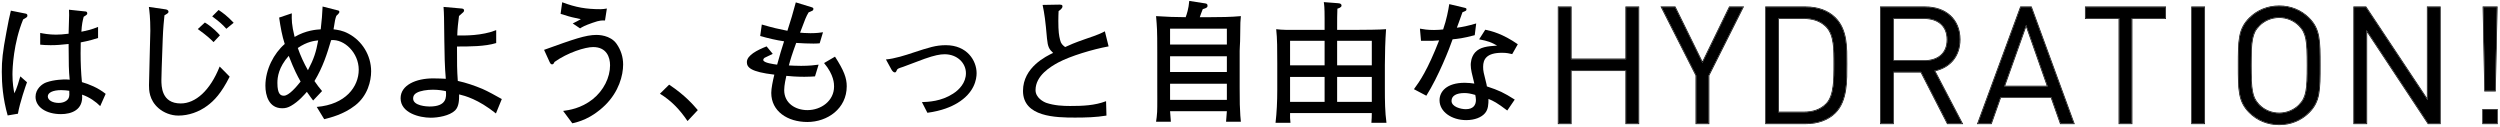
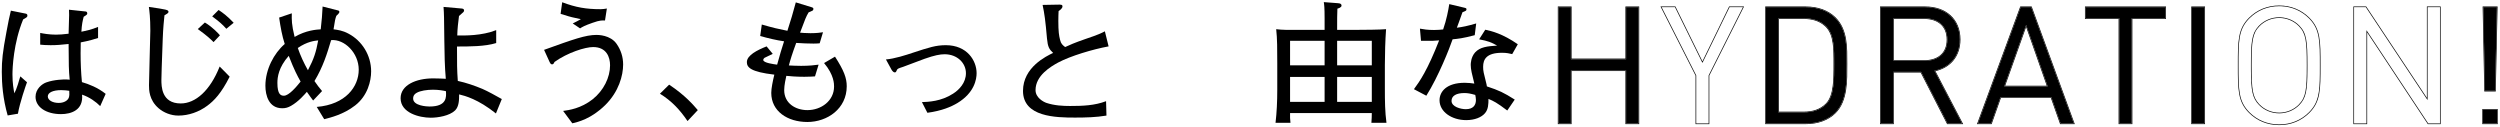
<svg xmlns="http://www.w3.org/2000/svg" width="750" height="38" viewBox="0 0 750 38" fill="none">
  <path d="M455.34 13.275L453.66 16.235C452.86 16.035 451.98 15.835 450.62 15.835C445.98 15.835 444.94 17.755 444.94 20.035C444.94 21.315 445.06 21.715 445.98 25.395C445.98 25.435 446.02 25.835 446.06 25.915C449.78 27.155 451.06 27.755 454.42 29.875L452.18 33.155C449.06 30.795 448.1 30.315 446.54 29.675C446.54 31.195 446.5 32.795 445.5 33.955C444.46 35.195 442.42 36.035 439.86 36.035C435.54 36.035 431.86 33.555 431.86 30.075C431.86 27.475 433.98 24.835 439.42 24.835C440.54 24.835 441.34 24.955 442.3 25.075C441.58 22.195 441.22 20.795 441.22 19.475C441.22 19.075 441.26 17.155 442.54 15.715C444.02 14.115 446.14 13.875 449.14 13.675C447.34 12.675 446.46 12.315 443.74 11.795L445.58 8.915C447.5 9.315 450.78 10.115 455.34 13.275ZM442.78 29.995C442.78 29.555 442.66 28.795 442.58 28.475C441.02 28.035 440.26 27.915 439.3 27.915C436.94 27.915 435.46 28.715 435.46 30.275C435.46 32.035 438.22 32.755 439.74 32.755C441.94 32.755 442.78 31.555 442.78 29.995ZM442.86 7.035L442.42 10.555C438.82 11.515 437.34 11.635 435.78 11.795C434.86 14.475 431.58 22.875 427.9 28.715L424.18 26.755C425.9 24.435 428.26 21.035 431.74 12.115C430.3 12.235 430.1 12.275 426.3 12.235L425.98 8.595C427.1 8.795 428.18 8.995 430.22 8.995C431.34 8.995 432.1 8.915 432.94 8.835C433.98 5.875 434.5 3.035 434.78 1.235L438.98 2.235C439.86 2.435 439.94 2.475 439.94 2.795C439.94 3.195 439.82 3.235 438.74 3.675C437.7 6.635 437.5 7.115 437.06 8.315C438.9 8.075 440.06 7.835 442.86 7.035Z" fill="black" />
  <path d="M415.94 36.835H411.42C411.5 36.315 411.54 34.475 411.54 33.915H387.02C386.98 34.915 387.02 35.875 387.14 36.835H382.66C383.02 33.795 383.18 30.475 383.18 26.995V19.035C383.18 14.755 383.18 11.675 382.86 8.755C383.7 8.835 384.5 8.955 385.74 8.955H392.18H397.38V5.475C397.38 2.195 397.26 1.435 397.14 0.635L401.34 0.955C402.1 0.995 402.46 1.195 402.46 1.675C402.46 2.275 401.46 2.515 401.22 2.595C401.14 5.035 401.14 5.075 401.14 8.955H407.26C409.18 8.955 414.06 8.915 415.82 8.755C415.58 12.075 415.46 16.195 415.46 19.555V26.675C415.46 30.195 415.5 33.675 415.94 36.835ZM411.54 19.595V12.235H401.14V19.595H411.54ZM411.54 30.555V23.075H401.14V30.555H411.54ZM397.38 19.595V12.235H387.02V19.595H397.38ZM397.38 30.555V23.075H387.02V30.555H397.38Z" fill="black" />
-   <path d="M372.26 36.515H367.82C367.9 35.755 367.98 34.795 368.06 33.355H351.02C351.22 36.075 351.26 36.355 351.26 36.515H346.82C346.94 35.555 347.1 34.755 347.14 33.595C347.22 32.395 347.18 27.035 347.18 25.915V15.715C347.18 8.475 347.1 8.355 346.82 4.835C351.06 5.075 351.54 5.115 355.7 5.155C356.02 4.315 356.58 2.675 356.78 0.275L361.42 0.995C361.9 1.075 362.26 1.115 362.26 1.715C362.26 1.995 362.18 2.195 361.78 2.395C361.62 2.475 360.98 2.715 360.82 2.755C360.3 4.115 360.22 4.275 359.94 5.155H362.94C365.86 5.155 369.42 5.115 372.26 4.835C372.14 6.195 372.06 6.835 372.06 10.515C372.06 11.435 372.02 13.315 371.94 14.195C371.9 14.595 371.9 14.995 371.9 15.275V26.235C371.9 27.915 371.9 29.995 371.94 31.315C372.06 34.515 372.14 35.355 372.26 36.515ZM368.06 21.595V16.875H351.02V21.595H368.06ZM368.06 13.355V8.595H351.02V13.355H368.06ZM368.06 29.955V25.115H351.02V29.955H368.06Z" fill="black" />
  <path d="M332.58 13.915C327.78 14.795 321.14 16.795 317.46 18.755C315.26 19.955 310.66 22.635 310.66 27.035C310.66 29.315 313.02 30.555 313.94 30.875C316.34 31.675 318.9 31.795 321.02 31.795C324.7 31.795 328.38 31.675 331.82 30.355L331.94 34.675C328.82 35.195 325.66 35.275 322.5 35.275C316.78 35.275 306.9 35.115 306.9 27.275C306.9 20.155 313.94 16.835 315.94 15.875C314.74 14.755 314.34 14.075 314.1 11.595C313.62 6.075 313.34 4.115 312.78 1.475L317.18 1.395C318.38 1.355 318.74 1.395 318.74 1.915C318.74 2.515 318.02 3.035 317.58 3.315C317.54 4.155 317.5 5.035 317.5 6.235C317.5 9.515 317.7 10.675 318.02 11.955C318.3 13.155 318.78 13.515 319.54 14.115C320.82 13.515 322.34 12.835 325.7 11.675C329.54 10.395 330.46 9.915 331.46 9.395L332.58 13.915Z" fill="black" />
  <path d="M292.98 21.955C292.98 23.715 292.38 27.795 287.22 30.915C285.34 32.035 282.58 33.235 278.22 33.835L276.58 30.635C278.54 30.555 282.3 30.435 285.9 28.115C287.74 26.955 289.78 24.835 289.78 21.955C289.78 18.915 287.18 16.275 283.38 16.275C282.02 16.275 280.34 16.595 277.38 17.635C276.46 17.955 271.98 19.675 270.98 20.035C269.42 20.555 269.26 20.595 269.06 21.035C268.78 21.635 268.74 21.715 268.42 21.715C267.9 21.715 267.46 20.915 267.42 20.835L265.78 17.835C268.3 17.635 271.82 16.515 273.94 15.795C278.7 14.235 280.78 13.555 283.74 13.555C290.14 13.555 292.98 18.195 292.98 21.955Z" fill="black" />
  <path d="M254.02 25.875C254.02 32.595 248.22 36.595 242.22 36.595C236.22 36.595 231.38 33.355 231.38 27.875C231.38 26.515 231.82 24.355 232.3 22.395C225.14 21.555 224.06 20.195 224.06 18.635C224.06 16.555 227.26 14.995 229.98 13.915L231.82 16.155C231.58 16.275 229.38 17.315 229.34 17.355C229.14 17.515 228.98 17.755 228.98 17.995C228.98 18.875 232.26 19.275 233.14 19.395C234.18 15.675 234.3 15.275 235.22 12.395C232.78 12.035 230.42 11.475 228.06 10.795L228.54 7.355C232.14 8.395 233.1 8.595 236.22 9.235C237.5 5.235 237.62 4.795 238.74 0.715L243.58 2.195C243.94 2.315 244.02 2.475 244.02 2.675C244.02 2.995 243.82 3.195 243.58 3.275C243.42 3.355 242.7 3.635 242.58 3.715C241.78 5.075 241.62 5.555 240.02 9.795C240.5 9.835 241.62 9.955 243.14 9.955C245.02 9.955 246.1 9.795 246.9 9.675L245.9 12.995C245.34 13.035 244.82 13.075 244.06 13.075C242.58 13.075 240.54 12.995 238.86 12.875C237.66 16.115 237.1 17.955 236.66 19.635C237.38 19.675 238.94 19.755 240.34 19.755C242.82 19.755 244.42 19.555 245.58 19.395L244.5 22.915C243.74 22.955 242.9 23.035 241.3 23.035C239.02 23.035 236.94 22.875 235.9 22.755C235.74 23.435 235.26 25.555 235.26 27.035C235.26 30.995 238.66 33.035 242.22 33.035C246.38 33.035 250.22 30.235 250.22 25.955C250.22 25.195 250.22 22.475 247.22 18.915L250.5 16.995C253.18 21.155 254.02 23.395 254.02 25.875Z" fill="black" />
  <path d="M209.34 33.035L206.26 36.315C203.9 32.835 201.42 30.235 197.98 28.115L200.74 25.395C205.62 28.635 208.02 31.515 209.34 33.035Z" fill="black" />
  <path d="M182.06 2.555L181.5 6.155C180.78 6.115 179.98 6.035 177.78 6.835C175.38 7.675 174.7 8.075 174.02 8.515L171.82 7.035C172.22 6.875 173.9 5.955 174.26 5.755C171.5 5.155 171.18 5.075 170.66 4.915C168.66 4.315 168.42 4.235 168.18 4.155L168.66 0.675C172.78 2.235 175.86 2.755 180.18 2.755C180.9 2.755 181.26 2.675 182.06 2.555ZM186.94 19.355C186.94 22.635 185.66 27.475 181.58 31.515C177.34 35.675 173.42 36.595 171.7 36.995L168.94 33.275C170.7 33.035 174.26 32.555 177.78 29.795C181.1 27.155 183.02 23.235 183.02 19.595C183.02 17.115 181.94 14.115 177.94 14.115C175.58 14.115 170.3 15.755 166.34 18.595C166.22 18.915 166.02 19.315 165.62 19.315C165.18 19.315 165.02 18.915 164.66 18.115L163.22 14.955C172.1 11.755 175.7 10.475 178.94 10.475C179.42 10.475 183.1 10.475 184.98 13.155C186.26 14.995 186.94 17.075 186.94 19.355Z" fill="black" />
  <path d="M150.54 29.715L148.78 34.035C143.42 29.755 139.54 28.755 137.74 28.315C137.74 29.995 137.7 31.955 136.54 33.115C134.86 34.755 131.38 35.315 129.22 35.315C125.82 35.315 120.18 33.875 120.18 29.475C120.18 25.515 124.82 23.515 129.94 23.515C131.42 23.515 133.02 23.595 133.74 23.635C133.42 20.075 133.34 16.035 133.3 12.195C133.22 5.075 133.22 4.315 133.06 2.075L138.5 2.555C138.78 2.595 139.22 2.635 139.22 3.155C139.22 3.515 139.06 3.635 137.7 4.795C137.46 6.675 137.22 8.635 137.18 10.635C139.42 10.675 144.54 10.755 148.86 9.035V12.915C145.54 13.955 140.78 13.955 137.1 13.955C137.1 19.315 137.1 20.875 137.34 24.275C139.9 24.835 142.34 25.675 144.74 26.675C146.38 27.395 148.62 28.635 150.54 29.715ZM133.78 27.355C132.9 27.155 131.58 26.915 129.86 26.915C128.02 26.915 126.14 27.235 125.1 27.795C124.62 28.035 123.94 28.515 123.94 29.555C123.94 31.755 128.06 31.955 128.86 31.955C134.14 31.955 133.9 29.035 133.78 27.355Z" fill="black" />
  <path d="M111.34 21.395C111.34 24.315 110.3 28.715 106.54 31.635C103.06 34.355 99.02 35.315 97.26 35.755L95.02 32.075C103.7 31.355 107.62 25.995 107.62 20.915C107.62 15.875 103.34 11.675 99.34 12.035C98.14 16.075 96.9 20.075 94.34 24.315C95.1 25.475 95.82 26.355 96.62 27.315L93.94 30.155C93.42 29.435 92.9 28.795 92.06 27.555C91.42 28.275 89.58 30.475 87.3 31.755C86.38 32.275 85.66 32.475 84.66 32.475C80.66 32.475 79.62 28.635 79.62 25.715C79.62 20.835 82.18 15.995 85.42 13.195C84.62 10.715 84.18 8.275 83.74 5.275L87.54 3.995C87.5 5.955 87.46 7.315 88.38 11.075C91.82 9.075 94.94 8.875 96.22 8.795C96.26 8.235 96.3 7.915 96.58 5.195C96.66 4.155 96.7 3.155 96.78 1.955L101.5 3.155C101.74 3.235 101.82 3.435 101.82 3.555C101.82 3.955 101.14 4.555 100.9 4.755C100.54 5.755 100.5 6.035 100.06 8.795C101.26 8.955 102.74 9.115 104.58 10.115C108.58 12.235 111.34 16.555 111.34 21.395ZM95.46 12.115C94.42 12.235 92.18 12.435 89.34 14.395C90.14 16.715 91.18 18.955 92.38 21.075C94.22 17.555 94.82 15.595 95.46 12.115ZM90.18 24.475C89.18 22.675 88.34 21.155 86.62 16.755C83.58 20.195 83.22 23.115 83.22 24.875C83.22 28.315 84.22 28.715 85.18 28.715C86.66 28.715 88.9 26.075 90.18 24.475Z" fill="black" />
-   <path d="M70.1 6.835L67.9 8.635C66.7 7.275 65.7 6.435 63.66 4.915L65.58 2.995C66.82 3.795 68.3 4.915 70.1 6.835ZM65.98 10.595L64.06 12.635C63.18 11.715 62.06 10.675 59.34 8.715L61.46 6.755C63.78 8.115 65.62 10.155 65.98 10.595ZM68.9 22.995C66.38 27.995 64.26 30.195 62.14 31.755C59.62 33.595 56.62 34.675 53.5 34.675C51.3 34.675 49.1 33.795 47.58 32.475C44.7 29.995 44.7 26.915 44.7 25.555C44.7 23.035 45.1 11.195 45.1 9.235C45.1 5.235 44.82 3.235 44.66 2.075L49.62 2.795C49.9 2.835 50.54 2.955 50.54 3.515C50.54 3.875 50.42 3.955 49.34 4.595C49.18 6.155 48.94 8.355 48.82 11.675C48.54 19.315 48.42 22.795 48.42 23.955C48.42 25.835 48.42 31.035 54.22 31.035C58.62 31.035 63.02 27.235 65.9 19.955L68.9 22.995Z" fill="black" />
+   <path d="M70.1 6.835L67.9 8.635C66.7 7.275 65.7 6.435 63.66 4.915L65.58 2.995C66.82 3.795 68.3 4.915 70.1 6.835ZM65.98 10.595L64.06 12.635C63.18 11.715 62.06 10.675 59.34 8.715L61.46 6.755C63.78 8.115 65.62 10.155 65.98 10.595ZM68.9 22.995C66.38 27.995 64.26 30.195 62.14 31.755C59.62 33.595 56.62 34.675 53.5 34.675C51.3 34.675 49.1 33.795 47.58 32.475C44.7 29.995 44.7 26.915 44.7 25.555C44.7 23.035 45.1 11.195 45.1 9.235C45.1 5.235 44.82 3.235 44.66 2.075C49.9 2.835 50.54 2.955 50.54 3.515C50.54 3.875 50.42 3.955 49.34 4.595C49.18 6.155 48.94 8.355 48.82 11.675C48.54 19.315 48.42 22.795 48.42 23.955C48.42 25.835 48.42 31.035 54.22 31.035C58.62 31.035 63.02 27.235 65.9 19.955L68.9 22.995Z" fill="black" />
  <path d="M31.7 28.155L30.06 31.835C28.86 30.595 26.82 29.115 24.62 28.395C25.06 32.995 21.42 34.235 18.3 34.235C13.78 34.235 10.66 32.075 10.66 29.035C10.66 26.675 12.62 25.155 13.9 24.715C16.34 23.835 19.3 23.835 19.66 23.835C20.26 23.835 20.54 23.875 20.9 23.915C20.62 20.755 20.62 19.795 20.58 13.195C18.22 13.435 17.14 13.555 15.18 13.555C13.74 13.555 12.82 13.475 12.06 13.395V9.875C12.98 10.075 14.78 10.395 16.78 10.395C17.82 10.395 18.94 10.315 20.58 10.115C20.58 9.435 20.7 5.515 20.74 4.515C20.74 3.835 20.74 3.595 20.7 2.915L25.58 3.435C25.74 3.435 26.18 3.475 26.18 3.995C26.18 4.355 26.06 4.435 25.1 5.035C24.78 6.315 24.54 7.275 24.42 9.515C25.58 9.275 27.54 8.875 29.42 8.075V11.395C26.66 12.315 24.54 12.635 24.22 12.715C24.22 13.075 24.18 15.755 24.18 15.995C24.18 18.795 24.3 21.835 24.58 24.635C26.66 25.235 29.34 26.275 31.7 28.155ZM20.78 27.235C20.18 27.155 19.38 27.035 18.38 27.035C15.86 27.035 14.34 27.795 14.34 28.915C14.34 30.075 15.78 30.875 17.62 30.875C19.06 30.875 20.22 30.275 20.62 29.355C20.86 28.755 20.82 28.115 20.78 27.235ZM8.22 4.635C8.22 5.115 8.1 5.155 6.94 5.835C4.02 12.955 3.74 20.475 3.74 22.315C3.74 25.035 4.06 26.675 4.3 27.995C4.66 27.275 4.98 26.595 5.38 25.275C5.86 23.595 5.94 23.435 6.1 22.915L8.1 24.675C7.78 25.515 5.9 30.915 5.38 34.115L2.3 34.635C0.86 29.595 0.54 25.035 0.54 21.555C0.54 18.115 0.78 15.715 1.94 9.555C2.46 6.715 2.82 4.995 3.26 3.195L7.66 4.075C7.94 4.115 8.22 4.275 8.22 4.635Z" fill="black" />
  <path d="M749.066 2.147L748.527 27.235H745.489L744.999 2.147H749.066ZM749.115 37.035H744.901V32.919H749.115V37.035Z" fill="black" />
-   <path d="M731.993 37.035H728.465L709.943 9.056V37.035H706.219V2.147H709.747L728.269 30.029V2.147H731.993V37.035Z" fill="black" />
-   <path d="M695.959 19.591C695.959 26.99 695.959 30.42 692.676 33.703C690.324 36.055 687.237 37.329 683.758 37.329C680.279 37.329 677.192 36.055 674.84 33.703C671.557 30.42 671.557 26.99 671.557 19.591C671.557 12.192 671.557 8.762 674.84 5.479C677.192 3.127 680.279 1.853 683.758 1.853C687.237 1.853 690.324 3.127 692.676 5.479C695.959 8.762 695.959 12.192 695.959 19.591ZM692.235 19.591C692.235 12.29 691.99 9.938 689.785 7.684C688.266 6.116 686.061 5.185 683.758 5.185C681.455 5.185 679.25 6.116 677.731 7.684C675.526 9.938 675.281 12.29 675.281 19.591C675.281 26.892 675.526 29.244 677.731 31.498C679.25 33.066 681.455 33.997 683.758 33.997C686.061 33.997 688.266 33.066 689.785 31.498C691.99 29.244 692.235 26.892 692.235 19.591Z" fill="black" />
  <path d="M661.305 37.035H657.581V2.147H661.305V37.035Z" fill="black" />
  <path d="M649.601 5.479H639.507V37.035H635.783V5.479H625.689V2.147H649.601V5.479Z" fill="black" />
  <path d="M622.145 37.035H618.176L615.383 29.146H600.144L597.351 37.035H593.382L606.22 2.147H609.356L622.145 37.035ZM614.305 25.913L607.837 7.488L601.271 25.913H614.305Z" fill="black" />
  <path d="M588.617 37.035H584.256L576.318 21.552H567.939V37.035H564.215V2.147H577.592C583.668 2.147 587.931 5.822 587.931 11.85C587.931 16.945 584.844 20.277 580.336 21.209L588.617 37.035ZM584.207 11.899C584.207 7.635 581.316 5.479 577.249 5.479H567.939V18.268H577.249C581.316 18.268 584.207 16.162 584.207 11.899Z" fill="black" />
  <path d="M553.981 19.2C553.981 24.05 554.177 30.175 550.551 33.801C548.444 35.908 545.357 37.035 541.731 37.035H529.775V2.147H541.731C545.357 2.147 548.444 3.274 550.551 5.381C554.177 9.007 553.981 14.348 553.981 19.2ZM550.257 19.2C550.257 14.937 550.355 10.527 547.954 8.027C546.141 6.165 543.789 5.479 541.094 5.479H533.499V33.703H541.094C543.789 33.703 546.141 33.017 547.954 31.155C550.355 28.657 550.257 23.462 550.257 19.2Z" fill="black" />
-   <path d="M522.882 2.147L512.592 22.63V37.035H508.868V22.63L498.48 2.147H502.498L510.73 18.857L518.864 2.147H522.882Z" fill="black" />
  <path d="M491.557 37.035H487.833V21.11H471.271V37.035H467.547V2.147H471.271V17.779H487.833V2.147H491.557V37.035Z" fill="black" />
  <path d="M749.115 32.919H744.9V37.035H749.115V32.919ZM749.271 1.948L749.266 2.152L748.727 27.239L748.723 27.436H745.293L744.795 1.948H749.271ZM744.999 2.148L745.489 27.236H748.526L749.065 2.148H744.999ZM749.314 37.236H744.701V32.719H749.314V37.236Z" fill="black" />
  <path d="M731.993 2.148H728.27V30.029L709.747 2.148H706.219V37.035H709.943V9.057L728.465 37.035H731.993V2.148ZM732.193 37.236H728.357L710.144 9.721V37.236H706.02V1.948H709.854L709.914 2.036L728.069 29.366V1.948H732.193V37.236Z" fill="black" />
  <path d="M695.959 19.591C695.959 12.424 695.959 8.98 692.975 5.787L692.676 5.48C690.471 3.275 687.62 2.017 684.405 1.868L683.758 1.854C680.279 1.854 677.192 3.128 674.84 5.48L674.542 5.787C671.557 8.98 671.557 12.423 671.557 19.591C671.557 26.99 671.557 30.42 674.84 33.703C677.192 36.055 680.279 37.329 683.758 37.329C687.237 37.329 690.324 36.055 692.676 33.703C695.548 30.831 695.907 27.846 695.952 22.188L695.959 19.591ZM692.035 19.591C692.035 15.937 691.973 13.543 691.641 11.783C691.311 10.037 690.715 8.922 689.642 7.824V7.823C688.161 6.296 686.008 5.385 683.758 5.385C681.507 5.385 679.355 6.296 677.875 7.823L677.874 7.824C676.801 8.922 676.206 10.037 675.876 11.783C675.543 13.543 675.481 15.937 675.481 19.591C675.481 23.245 675.543 25.64 675.876 27.401C676.185 29.037 676.728 30.12 677.679 31.153L677.874 31.359L677.875 31.36C679.355 32.887 681.507 33.797 683.758 33.797V33.997C681.455 33.997 679.25 33.066 677.731 31.498C675.664 29.385 675.319 27.186 675.284 20.904L675.281 19.591C675.281 12.518 675.511 10.09 677.53 7.896L677.731 7.685C679.25 6.117 681.455 5.186 683.758 5.186L684.188 5.197C686.334 5.305 688.361 6.215 689.785 7.685C691.99 9.939 692.235 12.291 692.235 19.591L692.231 20.904C692.196 27.186 691.852 29.385 689.785 31.498C688.266 33.066 686.061 33.997 683.758 33.997V33.797C686.008 33.797 688.161 32.888 689.642 31.36V31.359C690.715 30.262 691.311 29.146 691.641 27.401C691.973 25.64 692.035 23.245 692.035 19.591ZM696.159 19.591C696.159 26.969 696.169 30.493 692.817 33.845C690.427 36.236 687.288 37.529 683.758 37.529C680.227 37.529 677.089 36.236 674.698 33.845C671.346 30.493 671.357 26.969 671.357 19.591C671.357 12.214 671.347 8.69 674.698 5.338C677.089 2.948 680.227 1.654 683.758 1.654C687.288 1.654 690.427 2.948 692.817 5.338C696.169 8.69 696.159 12.214 696.159 19.591Z" fill="black" />
  <path d="M661.305 2.148H657.581V37.035H661.305V2.148ZM661.505 37.236H657.381V1.948H661.505V37.236Z" fill="black" />
  <path d="M649.602 5.48V2.148H625.689V5.48H635.783V37.035H639.507V5.48H649.602ZM649.801 5.679H639.707V37.236H635.583V5.679H625.489V1.948H649.801V5.679Z" fill="black" />
  <path d="M609.496 1.948L622.432 37.236H618.035L617.987 37.102L615.241 29.346H600.286L597.54 37.102L597.492 37.236H593.096L593.194 36.966L606.032 2.078L606.08 1.948H609.496ZM606.22 2.148L593.382 37.035H597.351L600.145 29.147H615.383L618.176 37.035H622.146L609.356 2.148H606.22ZM614.305 25.912H601.271L607.837 7.489L614.305 25.912ZM601.555 25.712H614.022L607.835 8.088L601.555 25.712Z" fill="black" />
  <path d="M587.931 11.85C587.931 6.011 583.93 2.38 578.156 2.158L577.592 2.148V1.948C580.67 1.948 583.306 2.879 585.175 4.591C587.046 6.305 588.131 8.787 588.131 11.85C588.131 14.44 587.345 16.594 585.977 18.22C584.66 19.784 582.812 20.846 580.633 21.346L588.947 37.236H584.134L584.078 37.126L576.195 21.751H568.139V37.236H564.015V1.948H577.592V2.148H564.215V37.035H567.938V21.551H576.317L584.256 37.035H588.617L580.336 21.208C584.703 20.306 587.737 17.151 587.922 12.322L587.931 11.85ZM584.007 11.899C584.007 9.816 583.303 8.269 582.122 7.241C580.937 6.21 579.249 5.679 577.249 5.679H568.139V18.069H577.249V18.269H567.938V5.48H577.249C581.316 5.48 584.207 7.636 584.207 11.899L584.198 12.291C584.025 16.291 581.189 18.269 577.249 18.269V18.069C579.25 18.069 580.938 17.55 582.122 16.53C583.302 15.515 584.007 13.982 584.007 11.899Z" fill="black" />
  <path d="M553.981 19.2C553.981 14.348 554.177 9.007 550.551 5.381C548.575 3.406 545.739 2.292 542.404 2.16L541.731 2.148V1.948C545.398 1.948 548.54 3.087 550.692 5.239C552.544 7.091 553.415 9.378 553.823 11.798C554.231 14.213 554.181 16.782 554.181 19.2C554.181 21.618 554.23 24.381 553.823 26.991C553.416 29.602 552.548 32.087 550.692 33.943C548.54 36.095 545.398 37.236 541.731 37.236H529.575V1.948H541.731V2.148H529.775V37.035H541.731L542.404 37.023C545.739 36.891 548.575 35.776 550.551 33.801C553.724 30.628 553.97 25.542 553.982 21.071L553.981 19.2ZM550.057 17.598C550.051 16 550.013 14.428 549.808 12.98C549.535 11.05 548.968 9.373 547.811 8.167L547.474 7.84C545.759 6.273 543.588 5.679 541.094 5.679H533.699V33.503H541.094V33.703H533.499V5.48H541.094C543.789 5.48 546.141 6.166 547.954 8.028C550.055 10.214 550.243 13.864 550.257 17.598V20.834C550.243 24.718 550.055 28.969 547.954 31.155L547.607 31.491C545.845 33.1 543.62 33.703 541.094 33.703V33.503C543.754 33.503 546.047 32.827 547.811 31.016C548.964 29.814 549.533 27.946 549.808 25.814C550.013 24.218 550.051 22.497 550.057 20.835V17.598Z" fill="black" />
  <path d="M502.623 1.948L502.678 2.059L510.729 18.402L518.739 1.948H523.206L512.792 22.676V37.236H508.668V22.677L498.154 1.948H502.623ZM512.592 37.035V22.629L522.882 2.148H518.864L510.73 18.857L502.498 2.148H498.48L508.868 22.629V37.035H512.592Z" fill="black" />
  <path d="M471.271 2.148H467.547V37.035H471.271V21.111H487.833V37.035H491.557V2.148H487.833V17.779H471.271V2.148ZM491.757 37.236H487.633V21.311H471.471V37.236H467.347V1.948H471.471V17.578H487.633V1.948H491.757V37.236Z" fill="black" />
</svg>